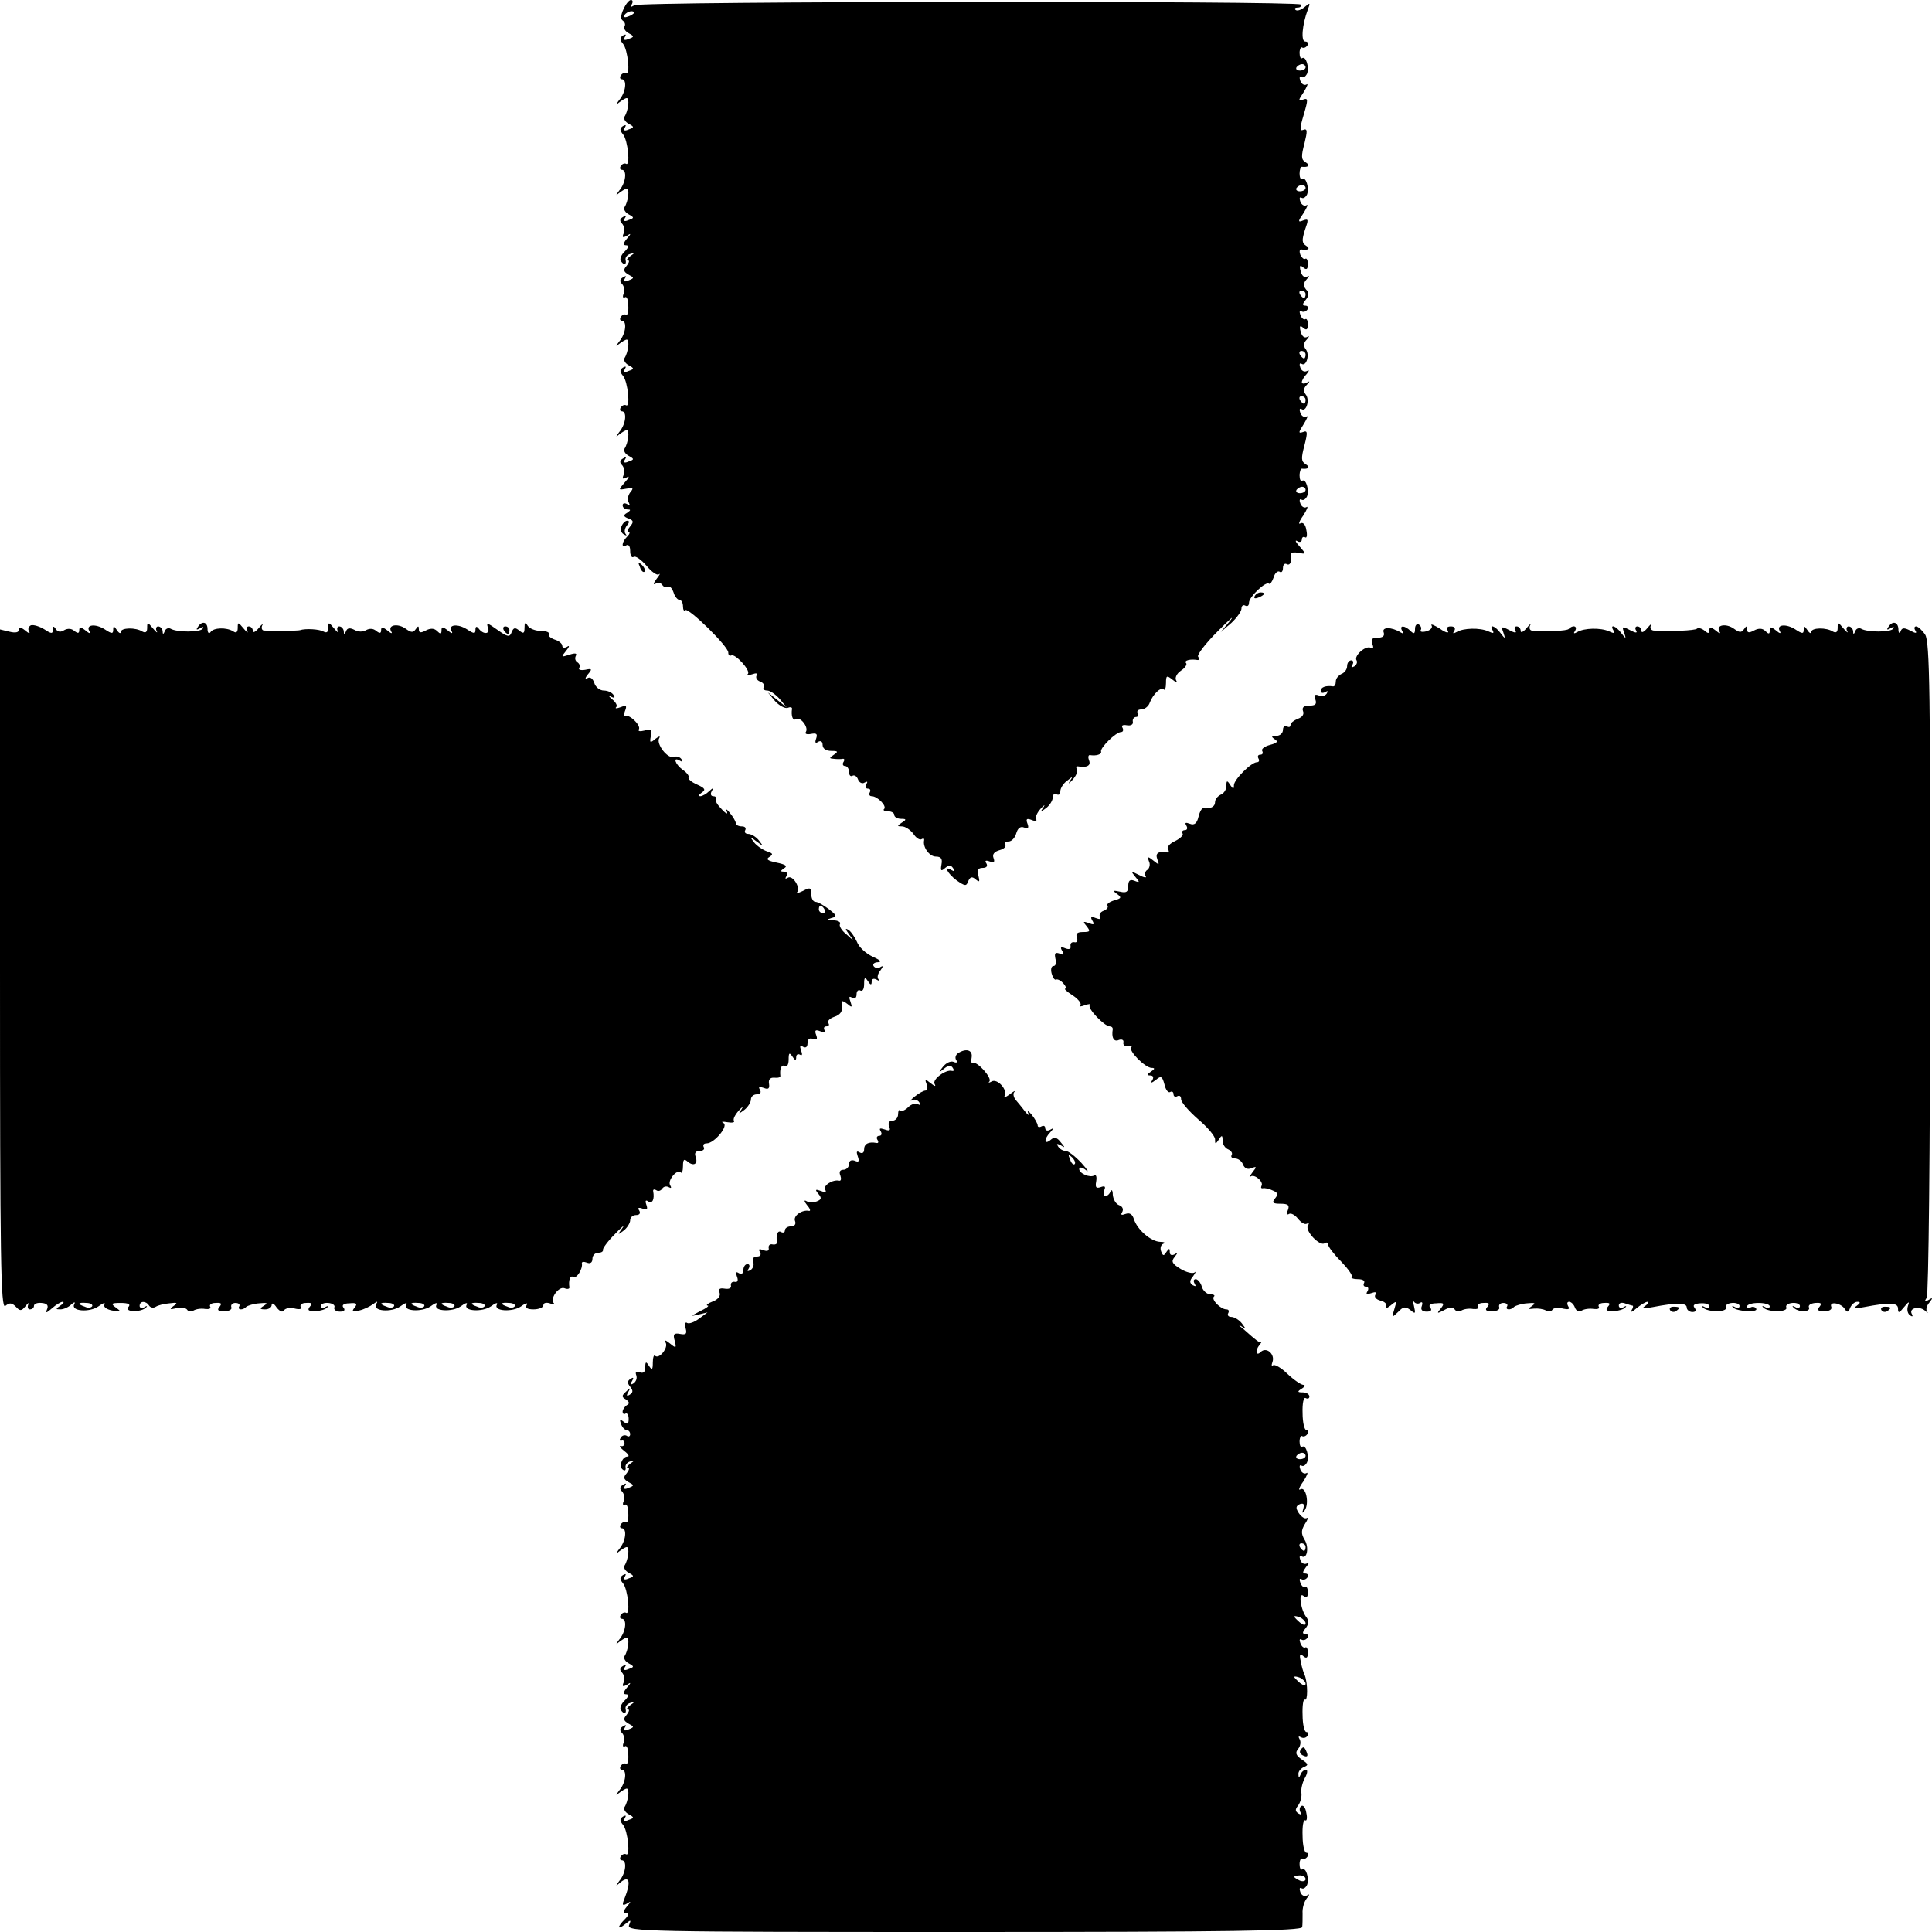
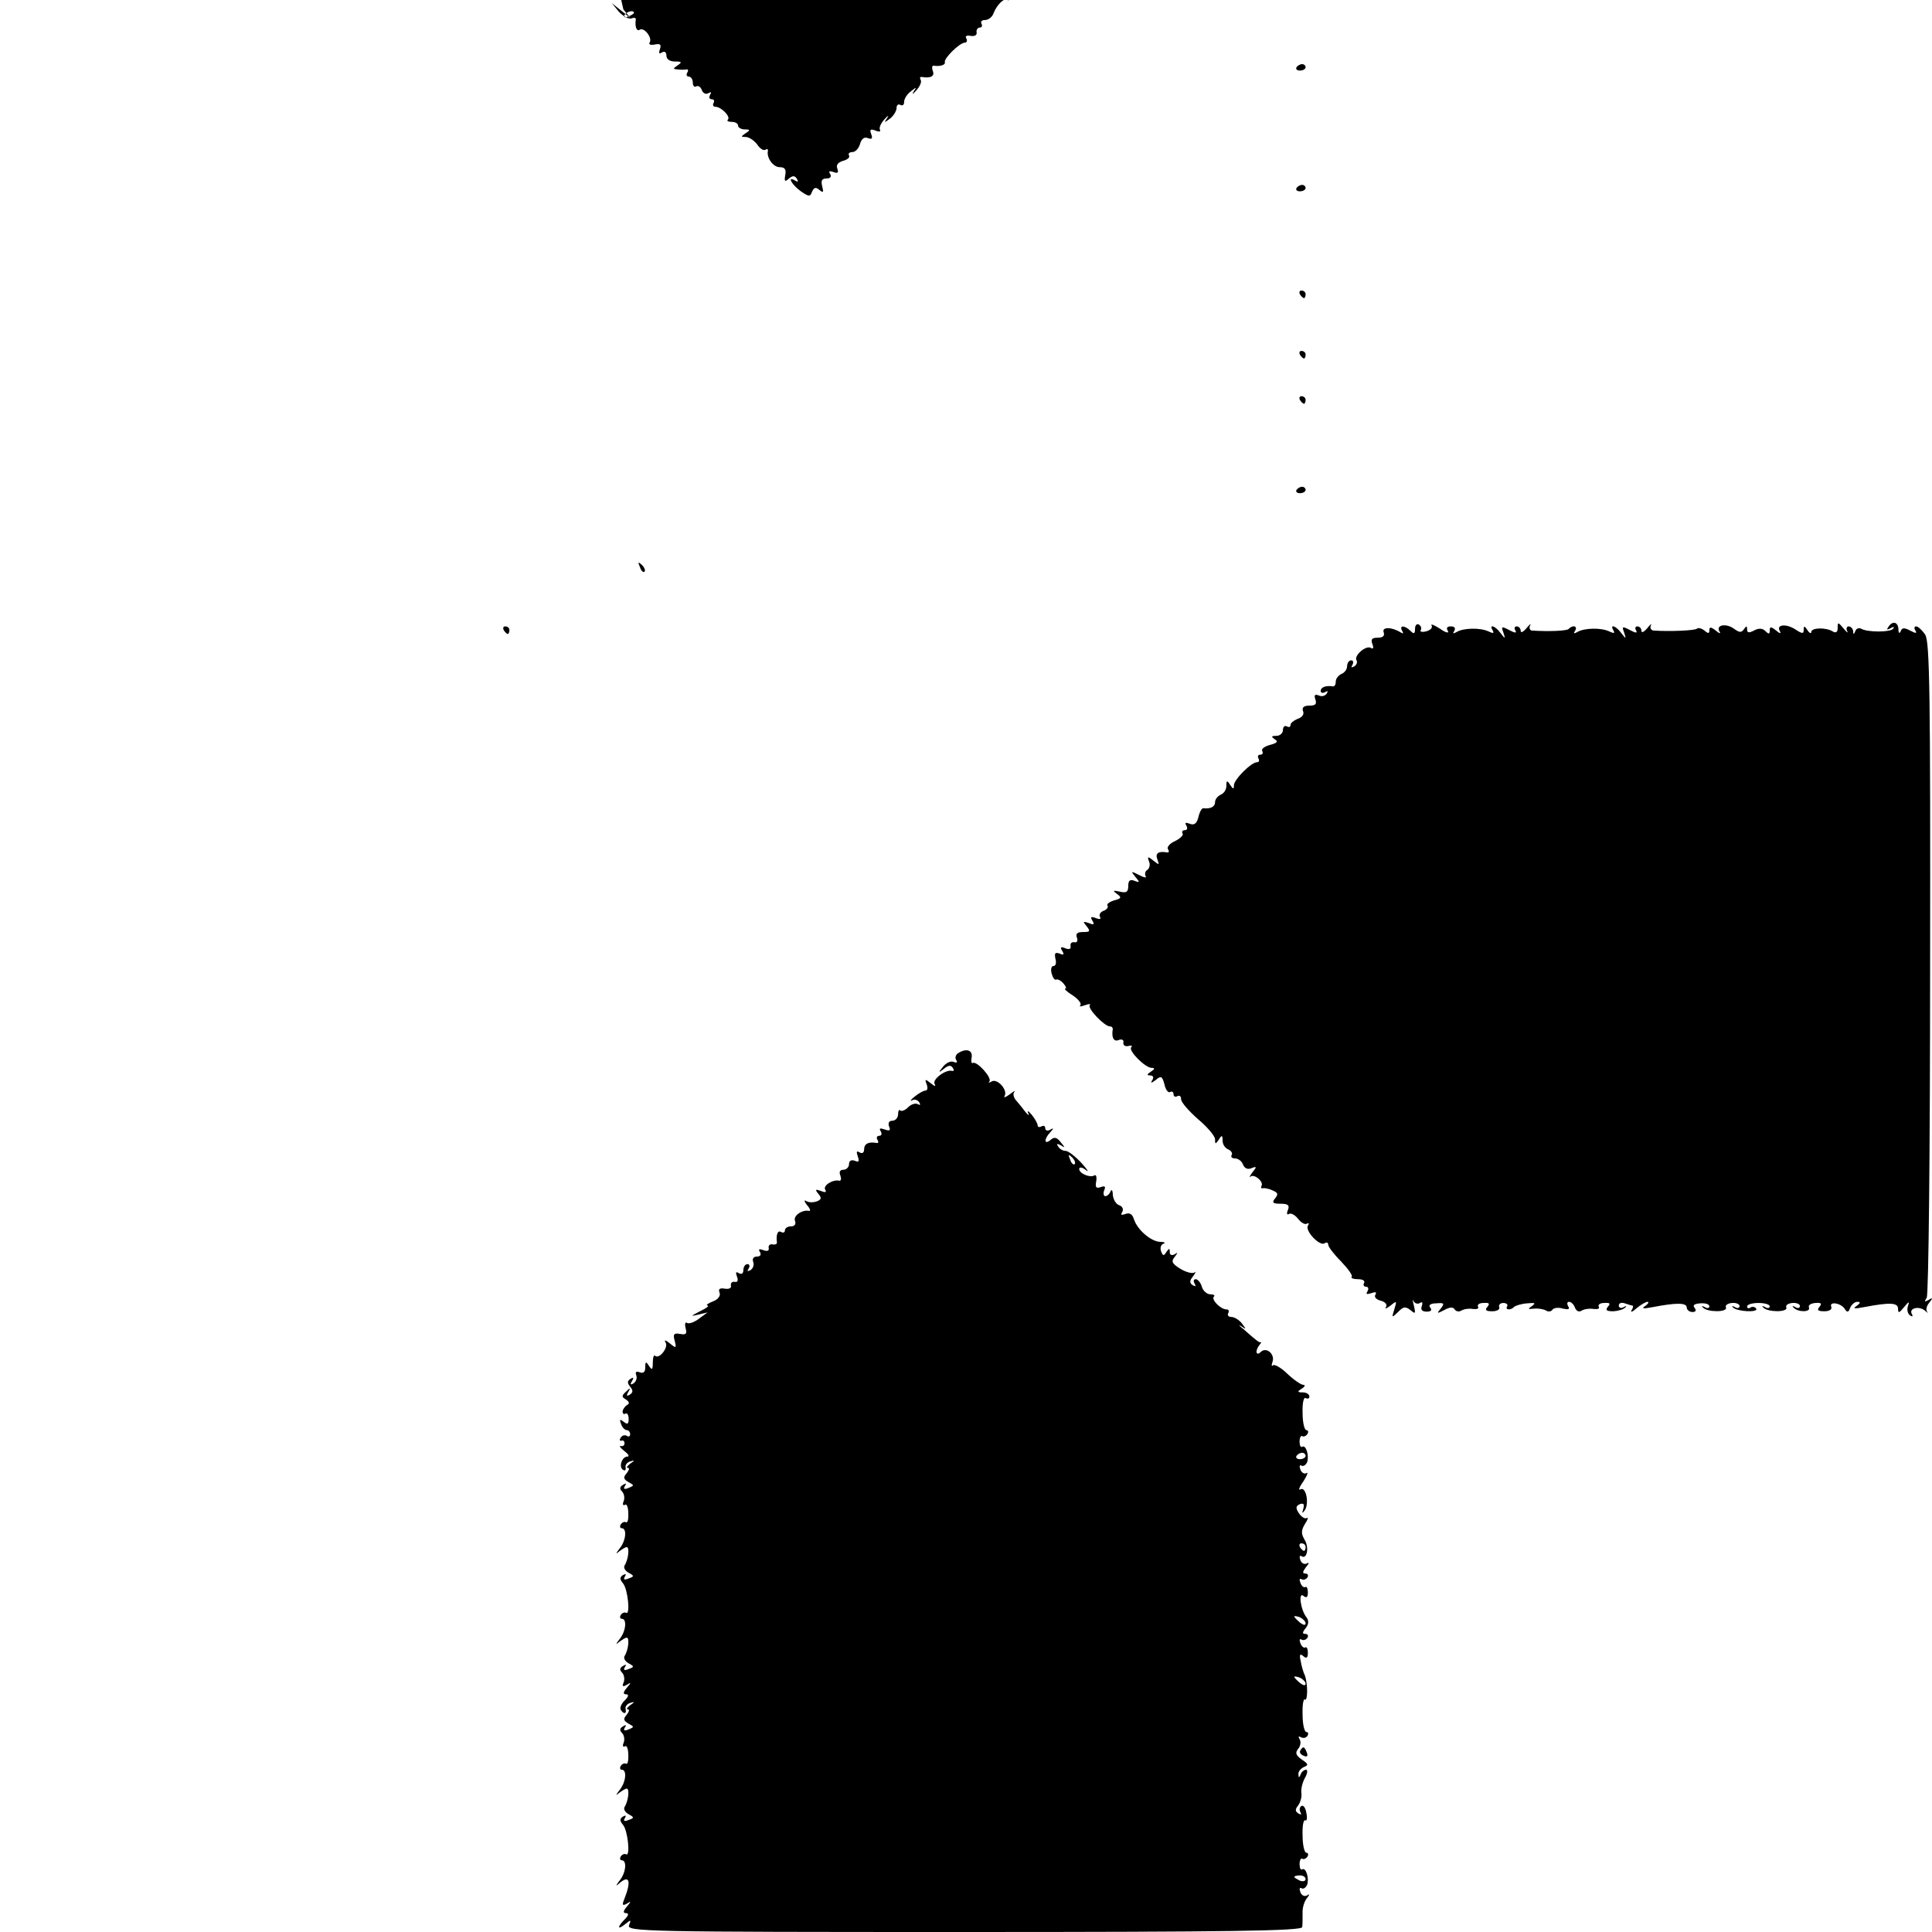
<svg xmlns="http://www.w3.org/2000/svg" version="1.0" width="512pt" height="512pt" viewBox="0 0 512 512" preserveAspectRatio="xMidYMid meet">
  <g transform="translate(0,512) scale(0.1,-0.1)" fill="#000000" stroke="none">
-     <path d="M1652 5095 c-7 -15 -8 -26 -1 -30 5 -4 7 -10 4 -15 -3 -5 2 -13 11 -18 15 -8 15 -10 0 -15 -11 -5 -15 -3 -10 5 4 7 3 8 -5 4 -9 -6 -9 -11 0 -22 13 -15 20 -86 8 -78 -4 2 -10 0 -14 -6 -3 -5 -2 -10 3 -10 14 0 11 -34 -7 -55 -9 -12 -10 -15 -1 -7 8 6 17 12 21 12 8 0 4 -34 -6 -49 -3 -6 2 -14 11 -19 15 -8 15 -10 0 -15 -11 -5 -15 -3 -10 5 4 7 3 8 -5 4 -9 -6 -9 -11 0 -22 13 -15 20 -86 8 -78 -4 2 -10 0 -14 -6 -3 -5 -2 -10 3 -10 14 0 11 -34 -7 -55 -9 -12 -10 -15 -1 -7 8 6 17 12 21 12 8 0 4 -34 -6 -49 -3 -6 2 -14 11 -19 15 -8 15 -10 0 -15 -11 -5 -15 -3 -10 5 5 7 3 8 -5 3 -9 -5 -9 -11 -3 -17 6 -6 8 -17 5 -26 -5 -11 -3 -13 8 -7 12 8 12 6 0 -8 -10 -12 -10 -17 -2 -17 8 0 7 -6 -3 -16 -9 -8 -14 -20 -11 -25 8 -13 16 -11 13 2 -2 6 4 14 12 16 13 4 13 3 0 -6 -8 -6 -11 -11 -6 -11 5 0 3 -6 -3 -14 -10 -11 -9 -16 5 -24 15 -8 15 -9 0 -15 -11 -5 -15 -3 -10 5 5 7 3 8 -5 3 -9 -5 -9 -11 -3 -17 6 -6 8 -17 5 -26 -4 -8 -2 -13 3 -10 5 4 9 -7 9 -22 1 -16 -2 -27 -6 -24 -4 2 -10 0 -14 -6 -3 -5 -2 -10 3 -10 14 0 11 -34 -7 -55 -9 -12 -10 -15 -1 -7 8 6 17 12 21 12 8 0 4 -34 -6 -49 -3 -6 2 -14 11 -19 15 -8 15 -10 0 -15 -11 -5 -15 -3 -10 5 4 7 3 8 -5 4 -9 -6 -9 -11 0 -22 13 -15 20 -86 8 -78 -4 2 -10 0 -14 -6 -3 -5 -2 -10 3 -10 14 0 11 -34 -7 -55 -9 -12 -10 -15 -1 -7 8 6 17 12 21 12 8 0 4 -34 -6 -49 -3 -6 2 -14 11 -19 15 -8 15 -10 0 -15 -11 -5 -15 -3 -10 5 5 7 3 8 -5 3 -9 -5 -9 -11 -3 -17 6 -6 8 -17 5 -26 -5 -11 -3 -13 8 -7 8 5 6 -1 -5 -13 -18 -21 -18 -21 4 -17 18 3 20 2 10 -10 -6 -8 -8 -20 -4 -26 4 -8 3 -9 -4 -5 -7 4 -12 2 -12 -3 0 -6 6 -11 13 -11 9 0 9 -2 -1 -9 -11 -6 -10 -10 3 -15 14 -5 15 -9 5 -21 -7 -8 -9 -15 -4 -15 4 0 3 -5 -4 -12 -15 -15 -16 -32 -2 -23 6 3 10 -3 10 -15 0 -12 4 -19 9 -16 5 4 20 -7 34 -23 14 -17 29 -27 33 -23 5 4 2 -2 -6 -12 -8 -11 -10 -17 -3 -13 6 4 14 3 18 -3 4 -6 10 -8 15 -5 5 3 11 -4 15 -15 3 -11 11 -20 16 -20 5 0 9 -8 9 -17 0 -9 3 -14 6 -10 8 8 114 -96 114 -112 0 -7 3 -10 8 -8 10 6 52 -40 44 -49 -4 -4 1 -4 11 -1 11 4 16 3 12 -3 -3 -6 1 -13 9 -16 9 -3 13 -10 10 -15 -3 -5 1 -9 9 -9 8 0 22 -10 33 -22 l19 -23 -25 20 -25 20 19 -23 c11 -12 26 -20 33 -18 7 3 12 2 12 -2 -3 -19 2 -33 10 -28 12 8 34 -21 27 -33 -4 -6 2 -8 13 -6 15 3 18 0 14 -12 -4 -11 -2 -14 5 -9 7 4 12 1 12 -8 0 -10 9 -16 23 -16 18 0 19 -2 7 -10 -13 -9 -13 -10 0 -11 8 -1 19 -1 23 0 5 1 6 -3 2 -9 -3 -5 -1 -10 4 -10 6 0 11 -7 11 -16 0 -8 4 -13 9 -10 5 3 12 -1 15 -10 3 -8 11 -12 17 -8 8 4 9 3 5 -4 -4 -7 -2 -12 4 -12 6 0 8 -4 5 -10 -3 -5 -1 -10 5 -10 15 0 41 -26 33 -34 -4 -3 1 -6 10 -6 9 0 17 -4 17 -10 0 -5 8 -10 18 -10 14 0 15 -2 2 -10 -13 -9 -13 -10 0 -10 9 0 22 -9 30 -19 7 -11 17 -18 22 -15 5 3 8 2 7 -3 -4 -18 14 -43 31 -43 14 0 18 -6 15 -21 -3 -17 -1 -19 10 -9 10 8 15 8 21 -1 4 -8 3 -9 -4 -5 -23 14 -11 -9 13 -27 23 -16 26 -16 31 -2 5 11 10 13 19 5 11 -9 12 -7 8 9 -4 15 -1 21 11 21 11 0 14 5 10 12 -5 7 -2 9 9 5 11 -4 14 -2 10 9 -4 10 2 17 16 21 11 3 18 9 15 14 -3 5 1 9 9 9 8 0 17 10 20 21 4 14 11 20 21 16 11 -4 13 -1 9 10 -5 13 -2 15 11 10 9 -4 15 -3 12 2 -3 5 2 17 12 28 9 10 13 12 7 3 -9 -13 -8 -13 8 -1 9 7 17 20 17 28 0 8 5 11 10 8 6 -3 10 0 10 8 0 8 8 21 18 28 15 12 16 12 7 -1 -5 -9 -2 -7 7 3 10 11 15 23 12 28 -3 5 -2 9 3 8 23 -4 35 2 29 16 -3 8 -2 14 2 14 17 -3 32 2 30 9 -4 9 39 52 53 52 5 0 7 5 4 11 -4 6 0 9 11 7 11 -2 18 2 16 10 -1 6 3 12 9 12 5 0 7 5 4 10 -3 6 1 10 10 10 8 0 19 8 22 18 9 23 29 42 37 35 3 -4 6 4 6 17 0 20 2 21 17 9 10 -8 14 -9 10 -2 -4 6 1 18 13 26 11 7 17 17 13 20 -6 7 12 11 30 8 5 -1 6 3 2 9 -3 5 20 35 52 67 32 32 46 45 33 28 l-25 -30 28 24 c15 14 27 31 27 38 0 8 5 11 10 8 6 -3 10 0 10 8 0 15 45 58 53 50 3 -2 8 5 12 16 3 12 11 19 16 16 5 -4 9 1 9 10 0 9 5 13 10 10 9 -5 14 7 11 27 0 4 9 5 20 3 21 -4 21 -4 3 17 -11 12 -13 18 -6 14 6 -4 12 -2 12 4 0 6 4 9 9 6 4 -3 6 6 3 19 -2 15 -9 22 -16 18 -6 -4 -3 6 8 21 10 16 14 26 8 22 -5 -3 -13 1 -16 10 -3 8 -2 13 3 10 5 -3 11 1 15 9 6 17 -3 47 -13 41 -4 -3 -7 4 -7 14 0 10 3 18 6 18 18 -2 23 4 10 12 -12 7 -12 16 -3 50 9 35 8 40 -4 35 -13 -4 -12 -1 2 21 9 15 13 24 7 20 -5 -3 -13 1 -16 10 -3 8 -2 13 3 10 13 -9 23 25 11 39 -6 8 -6 16 3 25 9 10 9 11 0 6 -7 -4 -13 -3 -13 1 0 5 6 15 13 22 7 9 7 11 1 8 -7 -4 -15 0 -18 9 -3 8 -2 13 3 10 13 -9 23 25 11 39 -6 8 -6 16 3 25 7 8 8 11 1 7 -7 -4 -14 2 -17 14 -4 15 -2 18 7 10 8 -7 12 -5 12 9 0 10 -3 17 -7 14 -4 -2 -10 3 -13 12 -3 8 -2 12 3 9 5 -3 12 -1 16 5 3 5 1 10 -6 10 -8 0 -8 4 1 15 9 11 10 19 1 28 -8 10 -7 17 2 27 7 8 8 11 1 7 -7 -4 -14 2 -17 14 -4 15 -2 18 7 10 8 -7 12 -5 12 9 0 10 -3 17 -7 14 -4 -2 -9 3 -13 11 -3 8 -2 14 2 14 19 -3 26 2 13 10 -11 7 -11 15 -3 41 10 28 10 31 -4 26 -15 -6 -15 -3 1 20 9 15 13 24 7 20 -5 -3 -13 1 -16 10 -3 8 -2 13 3 10 5 -3 11 1 15 9 6 17 -3 47 -13 41 -4 -3 -7 4 -7 14 0 10 3 18 6 18 18 -2 23 4 10 12 -12 7 -12 16 -3 50 8 33 8 40 -3 36 -10 -4 -10 3 1 40 12 41 12 45 -2 40 -13 -5 -13 -2 2 20 9 15 13 24 7 20 -5 -3 -13 1 -16 10 -3 8 -2 13 3 10 5 -3 11 1 15 9 6 17 -3 47 -13 41 -4 -3 -7 4 -7 14 0 10 4 17 7 14 4 -2 10 0 14 6 3 5 1 10 -6 10 -12 0 -8 45 7 85 7 18 6 19 -9 6 -10 -8 -20 -11 -24 -7 -3 3 -1 6 6 6 7 0 10 3 8 8 -7 10 -1749 9 -1766 -2 -10 -6 -12 -5 -7 2 4 7 3 12 -2 12 -5 0 -14 -11 -20 -25z m28 -9 c0 -2 -7 -7 -16 -10 -8 -3 -12 -2 -9 4 6 10 25 14 25 6z m1780 -144 c0 -5 -7 -9 -15 -9 -8 0 -12 4 -9 9 3 4 9 8 15 8 5 0 9 -4 9 -8z m0 -320 c0 -5 -7 -9 -15 -9 -8 0 -12 4 -9 9 3 4 9 8 15 8 5 0 9 -4 9 -8z m0 -282 c0 -5 -2 -10 -4 -10 -3 0 -8 5 -11 10 -3 6 -1 10 4 10 6 0 11 -4 11 -10z m0 -160 c0 -5 -2 -10 -4 -10 -3 0 -8 5 -11 10 -3 6 -1 10 4 10 6 0 11 -4 11 -10z m0 -120 c0 -5 -2 -10 -4 -10 -3 0 -8 5 -11 10 -3 6 -1 10 4 10 6 0 11 -4 11 -10z m0 -238 c0 -5 -7 -9 -15 -9 -8 0 -12 4 -9 9 3 4 9 8 15 8 5 0 9 -4 9 -8z" />
-     <path d="M1647 3725 c-4 -8 -1 -17 6 -21 7 -4 9 -4 5 1 -4 4 -3 14 3 22 7 8 8 13 1 13 -5 0 -12 -7 -15 -15z" />
+     <path d="M1652 5095 l19 -23 -25 20 -25 20 19 -23 c11 -12 26 -20 33 -18 7 3 12 2 12 -2 -3 -19 2 -33 10 -28 12 8 34 -21 27 -33 -4 -6 2 -8 13 -6 15 3 18 0 14 -12 -4 -11 -2 -14 5 -9 7 4 12 1 12 -8 0 -10 9 -16 23 -16 18 0 19 -2 7 -10 -13 -9 -13 -10 0 -11 8 -1 19 -1 23 0 5 1 6 -3 2 -9 -3 -5 -1 -10 4 -10 6 0 11 -7 11 -16 0 -8 4 -13 9 -10 5 3 12 -1 15 -10 3 -8 11 -12 17 -8 8 4 9 3 5 -4 -4 -7 -2 -12 4 -12 6 0 8 -4 5 -10 -3 -5 -1 -10 5 -10 15 0 41 -26 33 -34 -4 -3 1 -6 10 -6 9 0 17 -4 17 -10 0 -5 8 -10 18 -10 14 0 15 -2 2 -10 -13 -9 -13 -10 0 -10 9 0 22 -9 30 -19 7 -11 17 -18 22 -15 5 3 8 2 7 -3 -4 -18 14 -43 31 -43 14 0 18 -6 15 -21 -3 -17 -1 -19 10 -9 10 8 15 8 21 -1 4 -8 3 -9 -4 -5 -23 14 -11 -9 13 -27 23 -16 26 -16 31 -2 5 11 10 13 19 5 11 -9 12 -7 8 9 -4 15 -1 21 11 21 11 0 14 5 10 12 -5 7 -2 9 9 5 11 -4 14 -2 10 9 -4 10 2 17 16 21 11 3 18 9 15 14 -3 5 1 9 9 9 8 0 17 10 20 21 4 14 11 20 21 16 11 -4 13 -1 9 10 -5 13 -2 15 11 10 9 -4 15 -3 12 2 -3 5 2 17 12 28 9 10 13 12 7 3 -9 -13 -8 -13 8 -1 9 7 17 20 17 28 0 8 5 11 10 8 6 -3 10 0 10 8 0 8 8 21 18 28 15 12 16 12 7 -1 -5 -9 -2 -7 7 3 10 11 15 23 12 28 -3 5 -2 9 3 8 23 -4 35 2 29 16 -3 8 -2 14 2 14 17 -3 32 2 30 9 -4 9 39 52 53 52 5 0 7 5 4 11 -4 6 0 9 11 7 11 -2 18 2 16 10 -1 6 3 12 9 12 5 0 7 5 4 10 -3 6 1 10 10 10 8 0 19 8 22 18 9 23 29 42 37 35 3 -4 6 4 6 17 0 20 2 21 17 9 10 -8 14 -9 10 -2 -4 6 1 18 13 26 11 7 17 17 13 20 -6 7 12 11 30 8 5 -1 6 3 2 9 -3 5 20 35 52 67 32 32 46 45 33 28 l-25 -30 28 24 c15 14 27 31 27 38 0 8 5 11 10 8 6 -3 10 0 10 8 0 15 45 58 53 50 3 -2 8 5 12 16 3 12 11 19 16 16 5 -4 9 1 9 10 0 9 5 13 10 10 9 -5 14 7 11 27 0 4 9 5 20 3 21 -4 21 -4 3 17 -11 12 -13 18 -6 14 6 -4 12 -2 12 4 0 6 4 9 9 6 4 -3 6 6 3 19 -2 15 -9 22 -16 18 -6 -4 -3 6 8 21 10 16 14 26 8 22 -5 -3 -13 1 -16 10 -3 8 -2 13 3 10 5 -3 11 1 15 9 6 17 -3 47 -13 41 -4 -3 -7 4 -7 14 0 10 3 18 6 18 18 -2 23 4 10 12 -12 7 -12 16 -3 50 9 35 8 40 -4 35 -13 -4 -12 -1 2 21 9 15 13 24 7 20 -5 -3 -13 1 -16 10 -3 8 -2 13 3 10 13 -9 23 25 11 39 -6 8 -6 16 3 25 9 10 9 11 0 6 -7 -4 -13 -3 -13 1 0 5 6 15 13 22 7 9 7 11 1 8 -7 -4 -15 0 -18 9 -3 8 -2 13 3 10 13 -9 23 25 11 39 -6 8 -6 16 3 25 7 8 8 11 1 7 -7 -4 -14 2 -17 14 -4 15 -2 18 7 10 8 -7 12 -5 12 9 0 10 -3 17 -7 14 -4 -2 -10 3 -13 12 -3 8 -2 12 3 9 5 -3 12 -1 16 5 3 5 1 10 -6 10 -8 0 -8 4 1 15 9 11 10 19 1 28 -8 10 -7 17 2 27 7 8 8 11 1 7 -7 -4 -14 2 -17 14 -4 15 -2 18 7 10 8 -7 12 -5 12 9 0 10 -3 17 -7 14 -4 -2 -9 3 -13 11 -3 8 -2 14 2 14 19 -3 26 2 13 10 -11 7 -11 15 -3 41 10 28 10 31 -4 26 -15 -6 -15 -3 1 20 9 15 13 24 7 20 -5 -3 -13 1 -16 10 -3 8 -2 13 3 10 5 -3 11 1 15 9 6 17 -3 47 -13 41 -4 -3 -7 4 -7 14 0 10 3 18 6 18 18 -2 23 4 10 12 -12 7 -12 16 -3 50 8 33 8 40 -3 36 -10 -4 -10 3 1 40 12 41 12 45 -2 40 -13 -5 -13 -2 2 20 9 15 13 24 7 20 -5 -3 -13 1 -16 10 -3 8 -2 13 3 10 5 -3 11 1 15 9 6 17 -3 47 -13 41 -4 -3 -7 4 -7 14 0 10 4 17 7 14 4 -2 10 0 14 6 3 5 1 10 -6 10 -12 0 -8 45 7 85 7 18 6 19 -9 6 -10 -8 -20 -11 -24 -7 -3 3 -1 6 6 6 7 0 10 3 8 8 -7 10 -1749 9 -1766 -2 -10 -6 -12 -5 -7 2 4 7 3 12 -2 12 -5 0 -14 -11 -20 -25z m28 -9 c0 -2 -7 -7 -16 -10 -8 -3 -12 -2 -9 4 6 10 25 14 25 6z m1780 -144 c0 -5 -7 -9 -15 -9 -8 0 -12 4 -9 9 3 4 9 8 15 8 5 0 9 -4 9 -8z m0 -320 c0 -5 -7 -9 -15 -9 -8 0 -12 4 -9 9 3 4 9 8 15 8 5 0 9 -4 9 -8z m0 -282 c0 -5 -2 -10 -4 -10 -3 0 -8 5 -11 10 -3 6 -1 10 4 10 6 0 11 -4 11 -10z m0 -160 c0 -5 -2 -10 -4 -10 -3 0 -8 5 -11 10 -3 6 -1 10 4 10 6 0 11 -4 11 -10z m0 -120 c0 -5 -2 -10 -4 -10 -3 0 -8 5 -11 10 -3 6 -1 10 4 10 6 0 11 -4 11 -10z m0 -238 c0 -5 -7 -9 -15 -9 -8 0 -12 4 -9 9 3 4 9 8 15 8 5 0 9 -4 9 -8z" />
    <path d="M1696 3617 c3 -10 9 -15 12 -12 3 3 0 11 -7 18 -10 9 -11 8 -5 -6z" />
-     <path d="M3325 3540 c-3 -6 1 -7 9 -4 18 7 21 14 7 14 -6 0 -13 -4 -16 -10z" />
-     <path d="M82 3463 c-6 -3 -9 -10 -5 -16 4 -7 -1 -6 -10 2 -11 9 -17 10 -17 2 0 -7 -9 -9 -25 -5 l-25 6 0 -902 c0 -770 2 -900 14 -891 11 9 17 9 28 -2 11 -12 15 -12 26 2 7 9 11 10 7 4 -3 -7 -1 -13 4 -13 6 0 11 4 11 9 0 6 9 9 20 8 14 -1 19 -6 15 -16 -5 -12 -2 -11 13 2 10 9 23 17 28 17 5 0 2 -5 -6 -10 -13 -9 -13 -10 0 -10 9 0 22 6 29 13 8 7 11 7 8 1 -11 -19 40 -23 64 -6 12 9 19 11 16 5 -4 -6 5 -13 20 -16 24 -4 25 -3 11 7 -15 11 -14 13 12 13 21 0 27 -4 20 -11 -11 -14 35 -14 47 -1 5 4 2 5 -4 1 -7 -4 -13 -2 -13 3 0 14 17 14 25 1 4 -6 12 -7 18 -3 6 4 23 8 36 9 21 3 23 1 11 -7 -12 -9 -10 -10 7 -6 13 3 26 1 29 -4 3 -5 11 -6 17 -2 7 4 20 6 31 4 10 -1 16 1 13 6 -3 5 3 10 14 10 15 1 18 -1 11 -10 -8 -9 -4 -12 13 -12 12 0 21 5 18 11 -2 6 3 11 11 11 8 0 13 -4 10 -9 -6 -10 10 -11 19 -1 4 3 19 8 34 9 21 2 24 1 13 -6 -13 -8 -12 -10 3 -10 9 0 17 5 17 12 0 6 6 4 13 -7 9 -11 16 -14 20 -7 4 5 17 8 29 4 12 -3 19 -1 15 4 -3 6 3 11 14 11 15 1 18 -1 10 -10 -7 -9 -4 -12 15 -12 13 1 27 5 31 10 5 4 2 5 -5 1 -6 -4 -12 -3 -12 3 0 5 9 9 20 8 11 -1 19 -6 16 -12 -2 -6 5 -11 15 -11 11 0 15 4 9 11 -5 6 1 11 16 11 19 2 22 -1 14 -11 -9 -11 -6 -12 12 -8 13 3 29 11 37 17 11 8 13 8 8 0 -11 -19 40 -23 64 -6 12 9 19 11 16 5 -11 -18 41 -21 64 -5 12 9 19 11 16 5 -11 -18 41 -21 64 -5 12 9 19 11 16 5 -11 -18 41 -21 64 -5 12 9 19 11 16 5 -11 -18 41 -21 64 -5 12 9 19 10 15 4 -5 -8 1 -12 18 -12 14 0 26 5 26 11 0 6 7 8 17 5 10 -4 14 -4 11 0 -12 11 12 46 28 40 7 -3 13 -2 13 2 -3 19 2 33 10 28 9 -6 26 22 23 36 -1 4 5 5 13 2 9 -4 15 0 15 10 0 9 7 16 15 16 8 0 14 3 13 8 -1 4 13 23 32 42 18 19 27 26 19 15 -13 -18 -13 -19 4 -6 9 7 17 20 17 27 0 8 7 14 16 14 9 0 12 5 8 12 -5 7 -2 9 9 5 12 -4 14 -2 10 10 -4 11 -2 14 5 9 11 -7 17 6 13 27 -1 5 3 6 8 3 5 -4 12 -2 16 4 4 6 11 7 17 4 7 -4 8 -2 4 5 -8 12 18 44 28 34 3 -4 6 4 6 17 0 18 3 20 13 11 16 -13 28 -5 20 15 -3 9 1 14 12 14 9 0 13 5 10 10 -3 6 0 10 8 10 20 0 59 47 44 54 -7 4 -2 4 11 2 12 -2 20 -1 17 4 -3 4 3 16 13 27 9 10 13 12 7 3 -9 -13 -8 -13 8 -1 9 7 17 20 17 27 0 8 7 14 16 14 9 0 12 5 8 12 -5 8 -2 9 10 5 12 -5 16 -2 14 11 -2 11 3 17 14 16 10 -1 17 1 16 5 -2 19 3 31 12 26 6 -3 10 4 10 17 0 18 2 20 10 8 7 -11 10 -11 10 -2 0 7 4 10 10 7 6 -4 7 1 3 11 -4 12 -3 15 5 10 7 -4 12 -1 12 9 0 11 5 15 14 12 11 -4 13 -1 9 10 -5 13 -2 15 11 10 10 -4 15 -3 11 3 -3 6 -1 10 5 10 6 0 9 4 5 9 -3 5 4 12 15 16 19 6 25 17 21 39 -1 5 5 3 14 -4 13 -11 14 -10 9 5 -5 13 -4 16 4 11 7 -4 12 -1 12 9 0 9 5 13 10 10 6 -3 10 4 10 17 0 18 2 20 10 8 7 -11 10 -11 10 -2 0 8 5 10 13 6 6 -4 9 -4 5 1 -4 4 -2 15 5 23 8 11 8 14 0 9 -6 -4 -14 -3 -18 3 -3 5 2 10 12 10 11 1 5 6 -15 15 -17 8 -36 25 -41 39 -6 13 -16 28 -23 32 -9 5 -8 2 2 -12 14 -19 14 -19 -7 0 -13 10 -20 23 -17 27 3 5 -5 10 -18 10 -17 1 -19 2 -5 6 16 4 15 7 -7 24 -13 10 -29 19 -35 19 -6 0 -11 9 -11 20 0 18 -3 19 -22 9 -13 -6 -20 -8 -16 -4 11 11 -11 47 -24 39 -7 -4 -8 -3 -4 4 4 7 1 12 -6 12 -11 0 -10 2 0 9 10 6 4 10 -20 15 -24 5 -29 9 -19 15 11 7 9 10 -7 15 -11 4 -26 14 -34 24 -12 16 -11 16 7 2 19 -14 19 -14 6 3 -7 9 -20 17 -28 17 -8 0 -11 5 -8 10 3 6 -1 10 -9 10 -9 0 -16 4 -16 8 0 5 -7 17 -16 28 -8 10 -12 12 -8 4 4 -9 -2 -7 -13 5 -11 11 -19 23 -16 28 2 4 -1 7 -7 7 -6 0 -8 6 -4 13 6 10 4 10 -7 0 -7 -7 -18 -13 -23 -13 -6 0 -4 4 3 9 12 8 10 12 -12 22 -14 6 -25 15 -22 19 2 3 -5 13 -16 20 -20 15 -27 36 -7 24 7 -4 8 -3 4 4 -4 6 -13 9 -20 6 -17 -6 -48 35 -39 50 4 6 -1 5 -10 -2 -14 -12 -16 -11 -12 8 3 17 1 20 -17 14 -12 -3 -18 -2 -15 3 7 11 -29 44 -38 35 -3 -4 -3 2 1 13 6 15 4 17 -11 11 -11 -4 -16 -4 -12 0 4 4 -1 13 -11 21 -9 8 -11 11 -3 7 9 -5 12 -3 7 4 -4 7 -16 12 -26 12 -10 0 -22 9 -25 20 -4 12 -11 17 -18 13 -7 -4 -7 0 1 10 12 14 11 16 -7 12 -12 -2 -19 0 -16 5 3 5 1 11 -5 15 -6 4 -7 11 -4 17 4 7 -2 8 -17 3 -22 -7 -23 -7 -9 10 9 11 10 16 3 11 -7 -4 -13 -3 -13 3 0 5 -9 13 -20 16 -11 4 -18 10 -15 14 2 5 -7 9 -21 9 -15 0 -30 6 -35 13 -7 11 -9 10 -9 -5 0 -15 -3 -16 -14 -7 -11 9 -15 8 -20 -4 -5 -14 -10 -14 -38 6 -25 18 -30 20 -25 6 7 -18 -12 -20 -25 -2 -5 6 -8 5 -8 -4 0 -11 -4 -11 -22 1 -25 16 -52 13 -41 -5 4 -7 -1 -6 -10 2 -14 11 -17 11 -17 0 0 -10 -3 -10 -12 -1 -7 7 -17 8 -30 1 -13 -7 -18 -6 -18 3 0 10 -2 10 -8 1 -7 -10 -12 -10 -27 1 -21 15 -49 10 -38 -8 4 -6 -1 -5 -10 3 -13 10 -17 10 -17 1 0 -9 -4 -9 -13 -2 -8 7 -18 7 -27 2 -8 -5 -21 -5 -31 1 -12 6 -19 5 -22 -4 -4 -9 -6 -9 -6 1 -1 6 -6 12 -12 12 -5 0 -7 -6 -4 -12 4 -7 -1 -4 -9 6 -15 18 -16 18 -16 2 0 -11 -4 -14 -12 -10 -11 7 -49 9 -63 4 -5 -2 -75 -2 -96 -1 -5 1 -7 7 -4 14 4 6 -1 3 -9 -7 -9 -11 -16 -14 -16 -8 0 7 -5 12 -11 12 -5 0 -7 -6 -4 -12 4 -7 -1 -4 -9 6 -15 18 -16 18 -16 2 0 -11 -4 -15 -12 -9 -18 11 -52 10 -60 -2 -4 -6 -8 -2 -8 8 0 19 -15 23 -26 5 -5 -7 -3 -8 6 -3 8 5 11 4 7 -1 -6 -10 -69 -10 -85 0 -6 3 -13 0 -15 -6 -4 -10 -6 -10 -6 0 -1 6 -6 12 -12 12 -5 0 -7 -6 -4 -12 4 -7 -1 -4 -9 6 -15 18 -16 18 -16 2 0 -11 -4 -14 -12 -10 -18 12 -58 11 -58 -1 0 -5 -5 -3 -10 5 -8 12 -10 12 -10 1 0 -11 -4 -11 -22 1 -25 16 -52 13 -41 -5 4 -7 -1 -6 -10 2 -13 10 -17 10 -17 1 0 -9 -4 -9 -13 -2 -8 7 -18 7 -27 2 -9 -6 -17 -5 -22 3 -6 9 -8 8 -8 -2 0 -11 -4 -11 -22 1 -13 8 -29 13 -36 11z m2103 -753 c3 -5 1 -10 -4 -10 -6 0 -11 5 -11 10 0 6 2 10 4 10 3 0 8 -4 11 -10z m-1941 -1052 c-3 -4 -11 -5 -19 -1 -21 7 -19 12 4 10 11 0 18 -5 15 -9z m800 0 c-3 -4 -11 -5 -19 -1 -21 7 -19 12 4 10 11 0 18 -5 15 -9z m80 0 c-3 -4 -11 -5 -19 -1 -21 7 -19 12 4 10 11 0 18 -5 15 -9z m80 0 c-3 -4 -11 -5 -19 -1 -21 7 -19 12 4 10 11 0 18 -5 15 -9z m80 0 c-3 -4 -11 -5 -19 -1 -21 7 -19 12 4 10 11 0 18 -5 15 -9z m80 0 c-3 -4 -11 -5 -19 -1 -21 7 -19 12 4 10 11 0 18 -5 15 -9z" />
    <path d="M3750 3454 c0 -14 -3 -15 -12 -6 -15 15 -31 16 -22 0 4 -7 3 -8 -4 -4 -24 15 -51 15 -45 0 3 -9 -2 -14 -16 -14 -15 0 -19 -4 -14 -17 4 -10 2 -14 -4 -10 -13 8 -46 -21 -38 -33 3 -5 0 -12 -6 -16 -8 -4 -9 -3 -5 4 4 7 2 12 -3 12 -6 0 -11 -7 -11 -15 0 -9 -7 -18 -15 -21 -8 -4 -15 -12 -15 -20 0 -8 -3 -13 -7 -13 -19 3 -33 -2 -33 -12 0 -5 5 -7 12 -3 7 4 8 3 4 -4 -4 -6 -13 -9 -21 -5 -11 4 -13 1 -9 -11 4 -12 0 -16 -16 -16 -15 0 -20 -5 -17 -14 4 -9 -2 -17 -14 -21 -10 -4 -19 -11 -19 -16 0 -6 -4 -7 -10 -4 -5 3 -10 -1 -10 -9 0 -9 -8 -16 -17 -16 -14 0 -15 -2 -5 -9 10 -6 7 -10 -12 -15 -15 -4 -24 -11 -21 -16 3 -6 1 -10 -5 -10 -6 0 -8 -4 -5 -10 3 -5 2 -10 -4 -10 -15 0 -61 -46 -61 -61 0 -11 -2 -11 -10 1 -8 13 -10 12 -10 -3 0 -10 -7 -20 -15 -23 -8 -4 -15 -12 -15 -20 0 -12 -12 -18 -31 -16 -4 1 -10 -10 -13 -23 -4 -17 -11 -23 -23 -18 -11 4 -14 3 -9 -5 4 -7 2 -12 -4 -12 -6 0 -9 -4 -6 -9 3 -4 -6 -13 -20 -20 -14 -6 -22 -16 -19 -21 4 -6 3 -10 -2 -9 -23 4 -32 -2 -26 -18 6 -16 5 -16 -10 -4 -15 12 -17 12 -12 -2 4 -8 1 -18 -4 -22 -6 -3 -8 -11 -5 -17 4 -5 -4 -4 -17 3 -22 11 -23 11 -10 -5 12 -14 12 -16 -3 -10 -11 4 -16 1 -16 -14 0 -16 -5 -19 -22 -15 -19 4 -20 3 -8 -6 13 -9 12 -12 -7 -17 -13 -4 -21 -10 -18 -14 3 -4 -2 -11 -11 -14 -8 -3 -12 -10 -9 -16 4 -6 -1 -7 -11 -3 -13 5 -15 3 -9 -7 6 -10 4 -12 -10 -6 -15 5 -16 4 -5 -9 10 -13 9 -15 -10 -15 -15 0 -20 -4 -16 -15 3 -8 0 -14 -7 -12 -7 1 -11 -3 -10 -10 2 -8 -4 -10 -14 -6 -12 5 -14 3 -8 -7 6 -10 4 -12 -7 -7 -12 4 -14 1 -11 -14 3 -10 1 -19 -5 -19 -6 0 -8 -9 -5 -20 3 -11 8 -18 12 -16 3 2 12 -2 19 -10 7 -8 9 -14 5 -14 -4 0 4 -8 20 -18 15 -10 24 -22 20 -26 -4 -4 1 -4 12 0 11 4 17 4 13 0 -7 -8 39 -56 53 -56 5 0 8 -3 8 -7 -4 -23 3 -35 16 -29 8 3 14 0 12 -7 -1 -7 5 -11 13 -9 8 2 12 1 8 -3 -9 -9 37 -55 54 -55 9 0 9 -3 -2 -10 -11 -7 -11 -10 -2 -10 8 0 10 -5 6 -12 -6 -9 -3 -9 9 0 14 12 17 10 23 -12 3 -14 10 -23 15 -20 5 3 9 0 9 -6 0 -6 5 -8 10 -5 6 3 10 0 10 -8 0 -8 20 -31 45 -53 25 -21 45 -45 45 -53 0 -14 1 -14 10 -1 8 13 10 12 10 -3 0 -10 7 -20 15 -23 8 -4 12 -10 9 -15 -3 -5 1 -9 9 -9 8 0 18 -7 21 -16 4 -10 12 -14 22 -10 15 6 15 4 3 -11 -7 -10 -10 -15 -5 -11 10 8 36 -14 29 -25 -2 -4 -1 -7 4 -6 4 1 16 -1 26 -6 14 -6 15 -10 6 -21 -9 -11 -6 -14 14 -14 21 0 25 -4 20 -17 -4 -9 -2 -14 3 -10 6 3 16 -3 24 -13 8 -10 18 -16 23 -13 6 3 7 1 3 -5 -8 -14 31 -55 44 -47 6 4 10 2 10 -4 0 -5 15 -25 34 -44 19 -20 32 -38 28 -41 -3 -3 5 -6 17 -6 12 0 19 -4 16 -10 -3 -5 -1 -10 5 -10 6 0 8 -5 4 -12 -5 -8 -2 -9 10 -5 11 4 15 3 11 -4 -4 -6 2 -13 14 -16 12 -3 18 -10 14 -17 -4 -6 1 -4 12 4 17 14 17 13 10 -10 -7 -23 -7 -23 10 -7 14 15 20 15 33 5 13 -11 14 -10 9 12 -4 14 -4 19 -1 12 3 -6 11 -9 17 -5 6 4 8 1 5 -8 -4 -10 1 -15 13 -15 11 0 15 4 9 11 -5 6 1 11 16 11 21 2 23 0 12 -14 -11 -13 -10 -14 9 -4 14 8 24 9 28 2 4 -6 12 -7 18 -3 7 4 20 6 31 4 10 -1 16 1 13 6 -3 5 3 10 14 10 15 1 18 -1 11 -10 -8 -9 -4 -12 13 -12 12 0 21 5 18 11 -2 6 3 11 11 11 8 0 13 -4 10 -9 -6 -10 10 -11 19 -1 4 3 19 8 34 9 21 2 24 1 13 -7 -12 -8 -11 -9 5 -7 11 1 25 -1 32 -5 6 -4 14 -3 17 2 3 5 16 7 28 3 14 -3 19 -2 14 6 -4 7 -3 12 2 12 6 0 13 -7 16 -16 4 -9 11 -12 18 -7 7 4 21 6 32 4 10 -1 16 1 13 6 -3 5 3 10 14 10 15 1 18 -1 10 -10 -7 -9 -4 -12 15 -12 13 1 27 5 31 10 5 4 2 5 -4 1 -7 -4 -13 -2 -13 4 0 7 7 9 16 6 9 -3 18 -6 20 -6 3 0 2 -6 -2 -12 -4 -7 2 -5 13 5 11 9 24 17 29 17 5 0 2 -5 -6 -11 -11 -7 -6 -8 20 -3 62 12 90 12 90 -1 0 -6 7 -12 15 -12 9 0 11 4 6 11 -6 7 -1 11 15 12 13 1 24 -2 24 -8 0 -5 -6 -6 -12 -2 -7 4 -10 3 -5 -1 11 -13 66 -13 61 0 -3 6 5 11 16 12 11 1 20 -3 20 -8 0 -6 -6 -7 -12 -3 -7 4 -10 3 -5 -1 10 -11 68 -14 61 -3 -3 5 -10 6 -15 3 -5 -4 -9 -2 -9 3 0 5 14 9 30 9 17 0 30 -4 30 -9 0 -5 -6 -6 -12 -2 -7 4 -10 3 -5 -1 11 -13 66 -13 61 0 -3 6 5 11 16 12 11 1 20 -3 20 -8 0 -6 -6 -7 -12 -3 -7 4 -10 3 -5 -1 11 -13 46 -13 41 0 -3 6 5 11 17 12 15 1 18 -1 11 -10 -8 -9 -4 -12 13 -12 13 0 21 5 18 12 -6 15 26 10 36 -6 6 -10 10 -9 14 3 4 9 12 16 19 16 9 0 9 -3 -2 -11 -11 -7 -6 -8 20 -3 68 13 90 12 90 -4 0 -13 3 -12 16 4 13 16 15 16 10 2 -3 -10 0 -20 6 -24 6 -4 8 -3 5 3 -10 16 18 23 34 10 8 -7 10 -8 6 -3 -4 5 -1 16 6 24 10 13 9 14 -2 7 -11 -6 -12 -5 -5 6 5 8 9 393 9 874 1 726 -1 864 -13 883 -8 12 -19 22 -24 22 -5 0 -6 -5 -2 -11 5 -8 1 -8 -14 0 -15 8 -22 8 -25 -2 -3 -7 -6 -5 -6 6 -1 19 -16 23 -27 5 -5 -7 -3 -8 6 -3 8 5 11 4 7 -1 -6 -10 -69 -10 -85 0 -6 3 -13 0 -15 -6 -4 -10 -6 -10 -6 0 -1 6 -6 12 -12 12 -5 0 -7 -6 -4 -12 4 -7 -1 -4 -9 6 -15 18 -16 18 -16 2 0 -11 -4 -14 -12 -10 -18 12 -58 11 -58 -1 0 -5 -5 -3 -10 5 -8 12 -10 12 -10 1 0 -11 -4 -11 -22 1 -25 16 -52 13 -41 -5 4 -7 -1 -6 -10 2 -14 11 -17 11 -17 0 0 -10 -3 -10 -12 -1 -7 7 -17 8 -30 1 -13 -7 -18 -6 -18 3 0 10 -2 10 -8 1 -7 -10 -12 -10 -27 1 -21 15 -49 10 -38 -8 4 -6 -1 -5 -10 3 -13 10 -17 10 -17 1 0 -9 -3 -10 -13 -1 -8 6 -16 8 -20 5 -4 -5 -72 -8 -115 -5 -7 1 -10 7 -7 14 4 6 -1 3 -9 -7 -9 -11 -16 -14 -16 -8 0 7 -5 12 -11 12 -5 0 -7 -5 -3 -11 4 -7 -1 -7 -16 1 -21 11 -22 10 -16 -6 6 -18 5 -18 -8 -1 -14 19 -31 24 -20 6 4 -8 1 -8 -12 -2 -22 10 -66 9 -84 -2 -9 -5 -11 -4 -6 3 8 13 -6 17 -17 5 -6 -5 -53 -7 -98 -4 -5 1 -7 7 -4 14 4 6 -1 3 -9 -7 -9 -11 -16 -14 -16 -8 0 7 -5 12 -11 12 -5 0 -7 -5 -3 -11 4 -7 -1 -7 -16 1 -21 11 -22 10 -16 -6 6 -18 5 -18 -8 -1 -14 19 -31 24 -20 6 4 -8 1 -8 -12 -2 -22 10 -66 9 -84 -2 -9 -5 -11 -4 -6 3 4 7 1 12 -9 12 -10 0 -13 -4 -8 -12 4 -7 -6 -5 -21 6 -16 10 -26 14 -22 8 3 -5 -3 -12 -14 -15 -11 -3 -18 -1 -15 3 3 5 1 11 -5 15 -5 3 -10 -2 -10 -11z" />
    <path d="M1335 3450 c3 -5 8 -10 11 -10 2 0 4 5 4 10 0 6 -5 10 -11 10 -5 0 -7 -4 -4 -10z" />
    <path d="M2539 2329 c-6 -4 -9 -12 -5 -18 4 -6 2 -9 -7 -5 -8 3 -20 -3 -28 -13 -13 -16 -12 -17 3 -5 11 9 18 10 23 2 4 -6 3 -9 -2 -8 -16 5 -54 -23 -46 -35 4 -7 0 -6 -10 2 -15 12 -17 12 -11 -3 3 -9 2 -16 -3 -16 -5 0 -18 -7 -29 -16 -10 -8 -14 -13 -7 -10 6 4 15 1 19 -5 4 -7 3 -9 -4 -5 -6 3 -17 0 -25 -8 -8 -8 -17 -12 -21 -9 -3 4 -6 -1 -6 -10 0 -9 -7 -17 -15 -17 -9 0 -12 -6 -9 -15 5 -11 2 -13 -12 -8 -12 4 -15 3 -10 -5 4 -7 2 -12 -4 -12 -6 0 -8 -5 -5 -10 4 -6 3 -10 -2 -9 -21 4 -33 -2 -33 -17 0 -9 -5 -12 -12 -8 -8 5 -9 2 -5 -10 5 -14 3 -17 -8 -12 -9 3 -15 0 -15 -9 0 -8 -7 -15 -15 -15 -9 0 -12 -6 -8 -15 3 -9 2 -15 -3 -14 -17 4 -44 -13 -37 -24 4 -7 0 -8 -12 -3 -14 5 -16 4 -6 -8 9 -11 8 -15 -5 -20 -9 -3 -21 -3 -27 1 -7 4 -6 -1 2 -11 8 -9 10 -16 5 -15 -18 4 -43 -13 -37 -27 3 -8 -1 -14 -11 -14 -9 0 -16 -5 -16 -11 0 -5 -4 -7 -10 -4 -9 6 -14 -8 -11 -28 0 -4 -5 -6 -11 -5 -7 2 -12 -2 -11 -9 2 -8 -4 -10 -14 -6 -11 4 -14 3 -9 -5 4 -7 1 -12 -8 -12 -9 0 -13 -6 -10 -14 3 -8 0 -17 -7 -22 -8 -4 -10 -3 -5 4 4 7 2 12 -3 12 -6 0 -11 -7 -11 -16 0 -9 -5 -12 -12 -8 -8 5 -9 2 -5 -9 4 -10 2 -16 -6 -14 -7 1 -11 -3 -10 -10 2 -7 -6 -10 -17 -8 -13 2 -17 -1 -13 -11 3 -8 -4 -18 -18 -23 -13 -5 -19 -10 -14 -11 6 0 -3 -7 -20 -15 -25 -13 -26 -14 -5 -9 l25 6 -23 -17 c-12 -9 -26 -14 -31 -11 -5 4 -7 -3 -4 -14 4 -15 1 -18 -15 -15 -16 3 -19 -1 -14 -18 5 -20 4 -21 -13 -7 -11 9 -16 10 -11 2 8 -13 -17 -45 -28 -35 -3 4 -6 -5 -6 -18 0 -19 -2 -21 -10 -9 -8 13 -10 12 -10 -4 0 -12 -5 -16 -14 -13 -10 4 -13 1 -10 -7 3 -8 0 -17 -7 -22 -8 -5 -10 -3 -4 6 5 9 4 11 -4 6 -9 -6 -9 -11 -1 -21 8 -10 8 -15 -1 -21 -8 -5 -10 -3 -4 7 7 12 5 12 -6 1 -12 -11 -12 -14 0 -21 9 -6 10 -11 2 -15 -6 -4 -11 -12 -11 -17 0 -6 4 -8 8 -5 4 2 8 -4 8 -14 0 -14 -3 -16 -13 -8 -10 8 -12 7 -7 -6 3 -9 10 -16 15 -16 5 0 9 -5 9 -11 0 -5 -4 -8 -9 -4 -5 3 -13 1 -16 -5 -4 -6 -3 -9 2 -8 4 2 8 -1 8 -7 0 -5 -4 -9 -10 -7 -5 1 -1 -5 9 -13 11 -8 15 -15 9 -15 -15 0 -24 -28 -12 -35 5 -4 8 -1 7 6 -2 6 4 14 12 16 13 4 13 3 0 -6 -8 -6 -11 -11 -6 -11 5 0 3 -6 -3 -14 -10 -11 -9 -16 5 -24 15 -8 15 -9 0 -15 -11 -5 -15 -3 -10 5 5 7 3 8 -5 3 -9 -5 -9 -11 -3 -17 6 -6 8 -17 5 -26 -4 -8 -2 -13 3 -10 5 4 9 -7 9 -22 1 -16 -2 -27 -6 -24 -4 2 -10 0 -14 -6 -3 -5 -2 -10 3 -10 14 0 11 -34 -7 -55 -9 -12 -10 -15 -1 -7 8 6 17 12 21 12 8 0 4 -34 -6 -49 -3 -6 2 -14 11 -19 15 -8 15 -10 0 -15 -11 -5 -15 -3 -10 5 4 7 3 8 -5 4 -9 -6 -9 -11 0 -22 13 -15 20 -86 8 -78 -4 2 -10 0 -14 -6 -3 -5 -2 -10 3 -10 14 0 11 -34 -7 -55 -9 -12 -10 -15 -1 -7 8 6 17 12 21 12 8 0 4 -34 -6 -49 -3 -6 2 -14 11 -19 15 -8 15 -10 0 -15 -11 -5 -15 -3 -10 5 5 7 3 8 -5 3 -9 -5 -9 -11 -3 -17 6 -6 8 -17 5 -26 -5 -11 -3 -13 8 -7 12 8 12 6 0 -8 -10 -12 -10 -17 -2 -17 8 0 7 -6 -3 -16 -9 -8 -14 -20 -11 -25 8 -13 16 -11 13 2 -2 6 4 14 12 16 13 4 13 3 0 -6 -8 -6 -11 -11 -6 -11 5 0 3 -6 -3 -14 -10 -11 -9 -16 5 -24 15 -8 15 -9 0 -15 -11 -5 -15 -3 -10 5 5 7 3 8 -5 3 -9 -5 -9 -11 -3 -17 6 -6 8 -17 5 -26 -4 -8 -2 -13 3 -10 5 4 9 -7 9 -22 1 -16 -2 -27 -6 -24 -4 2 -10 0 -14 -6 -3 -5 -2 -10 3 -10 14 0 11 -34 -7 -55 -9 -12 -10 -15 -1 -7 8 6 17 12 21 12 8 0 4 -34 -6 -49 -3 -6 2 -14 11 -19 15 -8 15 -10 0 -15 -11 -5 -15 -3 -10 5 4 7 3 8 -5 4 -9 -6 -9 -11 0 -22 13 -15 20 -86 8 -78 -4 2 -10 0 -14 -6 -3 -5 -2 -10 3 -10 14 0 11 -34 -7 -55 -9 -12 -10 -15 -1 -7 28 25 34 8 14 -42 -6 -15 -4 -17 7 -11 12 8 12 6 0 -8 -10 -12 -10 -17 -2 -17 8 0 7 -6 -3 -16 -21 -21 -20 -30 1 -13 15 12 16 12 10 -3 -6 -17 40 -18 888 -18 709 0 895 3 896 13 1 6 1 23 1 36 -1 14 4 31 11 40 8 10 8 13 1 8 -7 -4 -15 0 -18 9 -3 8 -2 13 3 10 5 -3 11 1 15 9 6 17 -3 47 -13 41 -4 -3 -7 4 -7 14 0 10 4 17 7 14 4 -2 10 0 14 6 3 5 2 10 -3 10 -5 0 -10 20 -10 45 -1 25 2 43 7 41 4 -3 6 6 3 19 -2 14 -8 22 -13 19 -5 -3 -6 -10 -3 -16 4 -7 2 -8 -5 -4 -9 6 -9 11 -1 21 6 8 10 22 9 32 -2 10 2 28 9 41 7 12 8 22 3 22 -5 0 -12 -6 -14 -12 -4 -10 -6 -10 -6 0 -1 7 6 15 14 19 13 5 13 8 -5 20 -16 11 -18 18 -10 28 7 8 8 20 4 26 -4 7 -3 9 4 5 6 -3 13 -2 17 4 3 5 2 10 -3 10 -5 0 -10 20 -10 45 -1 25 2 44 6 41 8 -5 8 42 0 64 -4 8 -9 25 -11 38 -4 17 -2 21 7 13 8 -7 12 -5 12 9 0 10 -3 17 -7 14 -4 -2 -10 3 -13 12 -3 8 -2 12 3 9 5 -3 12 -1 16 5 3 5 1 10 -6 10 -8 0 -8 4 1 15 8 10 9 19 3 28 -16 19 -23 69 -9 58 8 -7 12 -4 12 9 0 10 -3 17 -7 14 -4 -2 -10 3 -13 12 -3 8 -2 12 3 9 5 -3 12 -1 16 5 3 5 1 10 -6 10 -8 0 -7 5 2 17 8 9 9 14 3 10 -7 -4 -15 0 -18 9 -3 8 -2 13 3 10 15 -10 21 24 8 44 -9 16 -9 24 1 41 8 12 10 19 5 16 -5 -3 -14 3 -21 13 -9 14 -8 19 3 24 10 3 12 0 9 -12 -4 -13 -3 -14 4 -4 12 18 3 64 -12 55 -6 -4 -3 6 8 21 10 16 14 26 8 22 -5 -3 -13 1 -16 10 -3 8 -2 13 3 10 5 -3 11 1 15 9 6 17 -3 47 -13 41 -4 -3 -7 4 -7 14 0 10 4 17 7 14 4 -2 10 0 14 6 3 5 2 10 -3 10 -5 0 -10 20 -10 45 -1 27 3 43 8 40 6 -3 10 -1 10 4 0 6 -8 11 -17 11 -15 0 -16 2 -3 10 8 5 10 10 4 10 -6 0 -25 13 -42 29 -16 16 -34 26 -38 23 -4 -4 -5 0 -2 8 8 21 -16 42 -31 27 -12 -12 -16 3 -3 19 4 5 6 8 4 7 -4 -2 -10 2 -47 35 -12 9 -14 13 -5 7 13 -9 13 -8 1 8 -7 9 -20 17 -28 17 -8 0 -11 5 -8 10 3 6 1 10 -5 10 -15 0 -41 26 -33 34 4 3 -1 6 -10 6 -8 0 -19 9 -22 20 -3 11 -11 20 -16 20 -6 0 -7 -5 -3 -12 4 -7 3 -8 -5 -4 -9 6 -9 12 1 24 7 10 8 14 4 10 -5 -4 -22 0 -37 9 -23 14 -26 20 -16 32 9 12 9 13 0 7 -8 -4 -13 -2 -13 6 0 11 -2 10 -9 0 -7 -11 -9 -11 -14 2 -3 8 -1 17 6 20 7 2 3 5 -9 5 -24 1 -60 32 -69 60 -4 13 -11 18 -22 14 -11 -4 -14 -3 -9 5 4 7 1 15 -8 18 -9 3 -16 16 -17 28 0 11 -3 15 -6 9 -2 -7 -9 -13 -14 -13 -4 0 -6 7 -3 15 5 11 2 13 -9 9 -12 -4 -15 -1 -12 15 2 12 0 19 -5 16 -11 -7 -40 5 -40 17 0 6 8 5 18 -3 9 -7 4 1 -12 19 -17 18 -35 32 -42 32 -7 0 -16 5 -20 12 -5 7 -3 8 7 3 12 -8 12 -6 0 8 -10 13 -17 15 -27 6 -17 -14 -18 2 -1 20 10 11 10 13 0 7 -7 -4 -13 -2 -13 4 0 6 -4 8 -10 5 -5 -3 -10 -2 -10 2 0 5 -7 18 -16 29 -8 10 -13 12 -9 4 4 -8 0 -6 -9 5 -8 11 -20 25 -25 31 -5 7 -7 16 -3 20 4 5 -2 2 -12 -6 -11 -8 -17 -10 -14 -5 10 16 -19 48 -34 39 -7 -4 -10 -4 -6 0 8 9 -33 55 -44 49 -4 -2 -5 5 -3 15 3 19 -14 25 -36 11z m309 -294 c-3 -3 -9 2 -12 12 -6 14 -5 15 5 6 7 -7 10 -15 7 -18z m612 -773 c0 -5 -7 -9 -15 -9 -8 0 -12 4 -9 9 3 4 9 8 15 8 5 0 9 -4 9 -8z m0 -242 c0 -5 -2 -10 -4 -10 -3 0 -8 5 -11 10 -3 6 -1 10 4 10 6 0 11 -4 11 -10z m0 -202 c0 -6 -6 -5 -15 2 -8 7 -15 14 -15 16 0 2 7 1 15 -2 8 -4 15 -11 15 -16z m0 -160 c0 -6 -6 -5 -15 2 -8 7 -15 14 -15 16 0 2 7 1 15 -2 8 -4 15 -11 15 -16z m0 -518 c0 -5 -7 -7 -15 -4 -8 4 -15 8 -15 10 0 2 7 4 15 4 8 0 15 -4 15 -10z" />
-     <path d="M4426 1648 c3 -5 10 -6 15 -3 13 9 11 12 -6 12 -8 0 -12 -4 -9 -9z" />
-     <path d="M4986 1648 c3 -5 10 -6 15 -3 13 9 11 12 -6 12 -8 0 -12 -4 -9 -9z" />
    <path d="M3446 481 c-3 -5 1 -11 9 -14 9 -4 12 -1 8 9 -6 16 -10 17 -17 5z" />
  </g>
</svg>